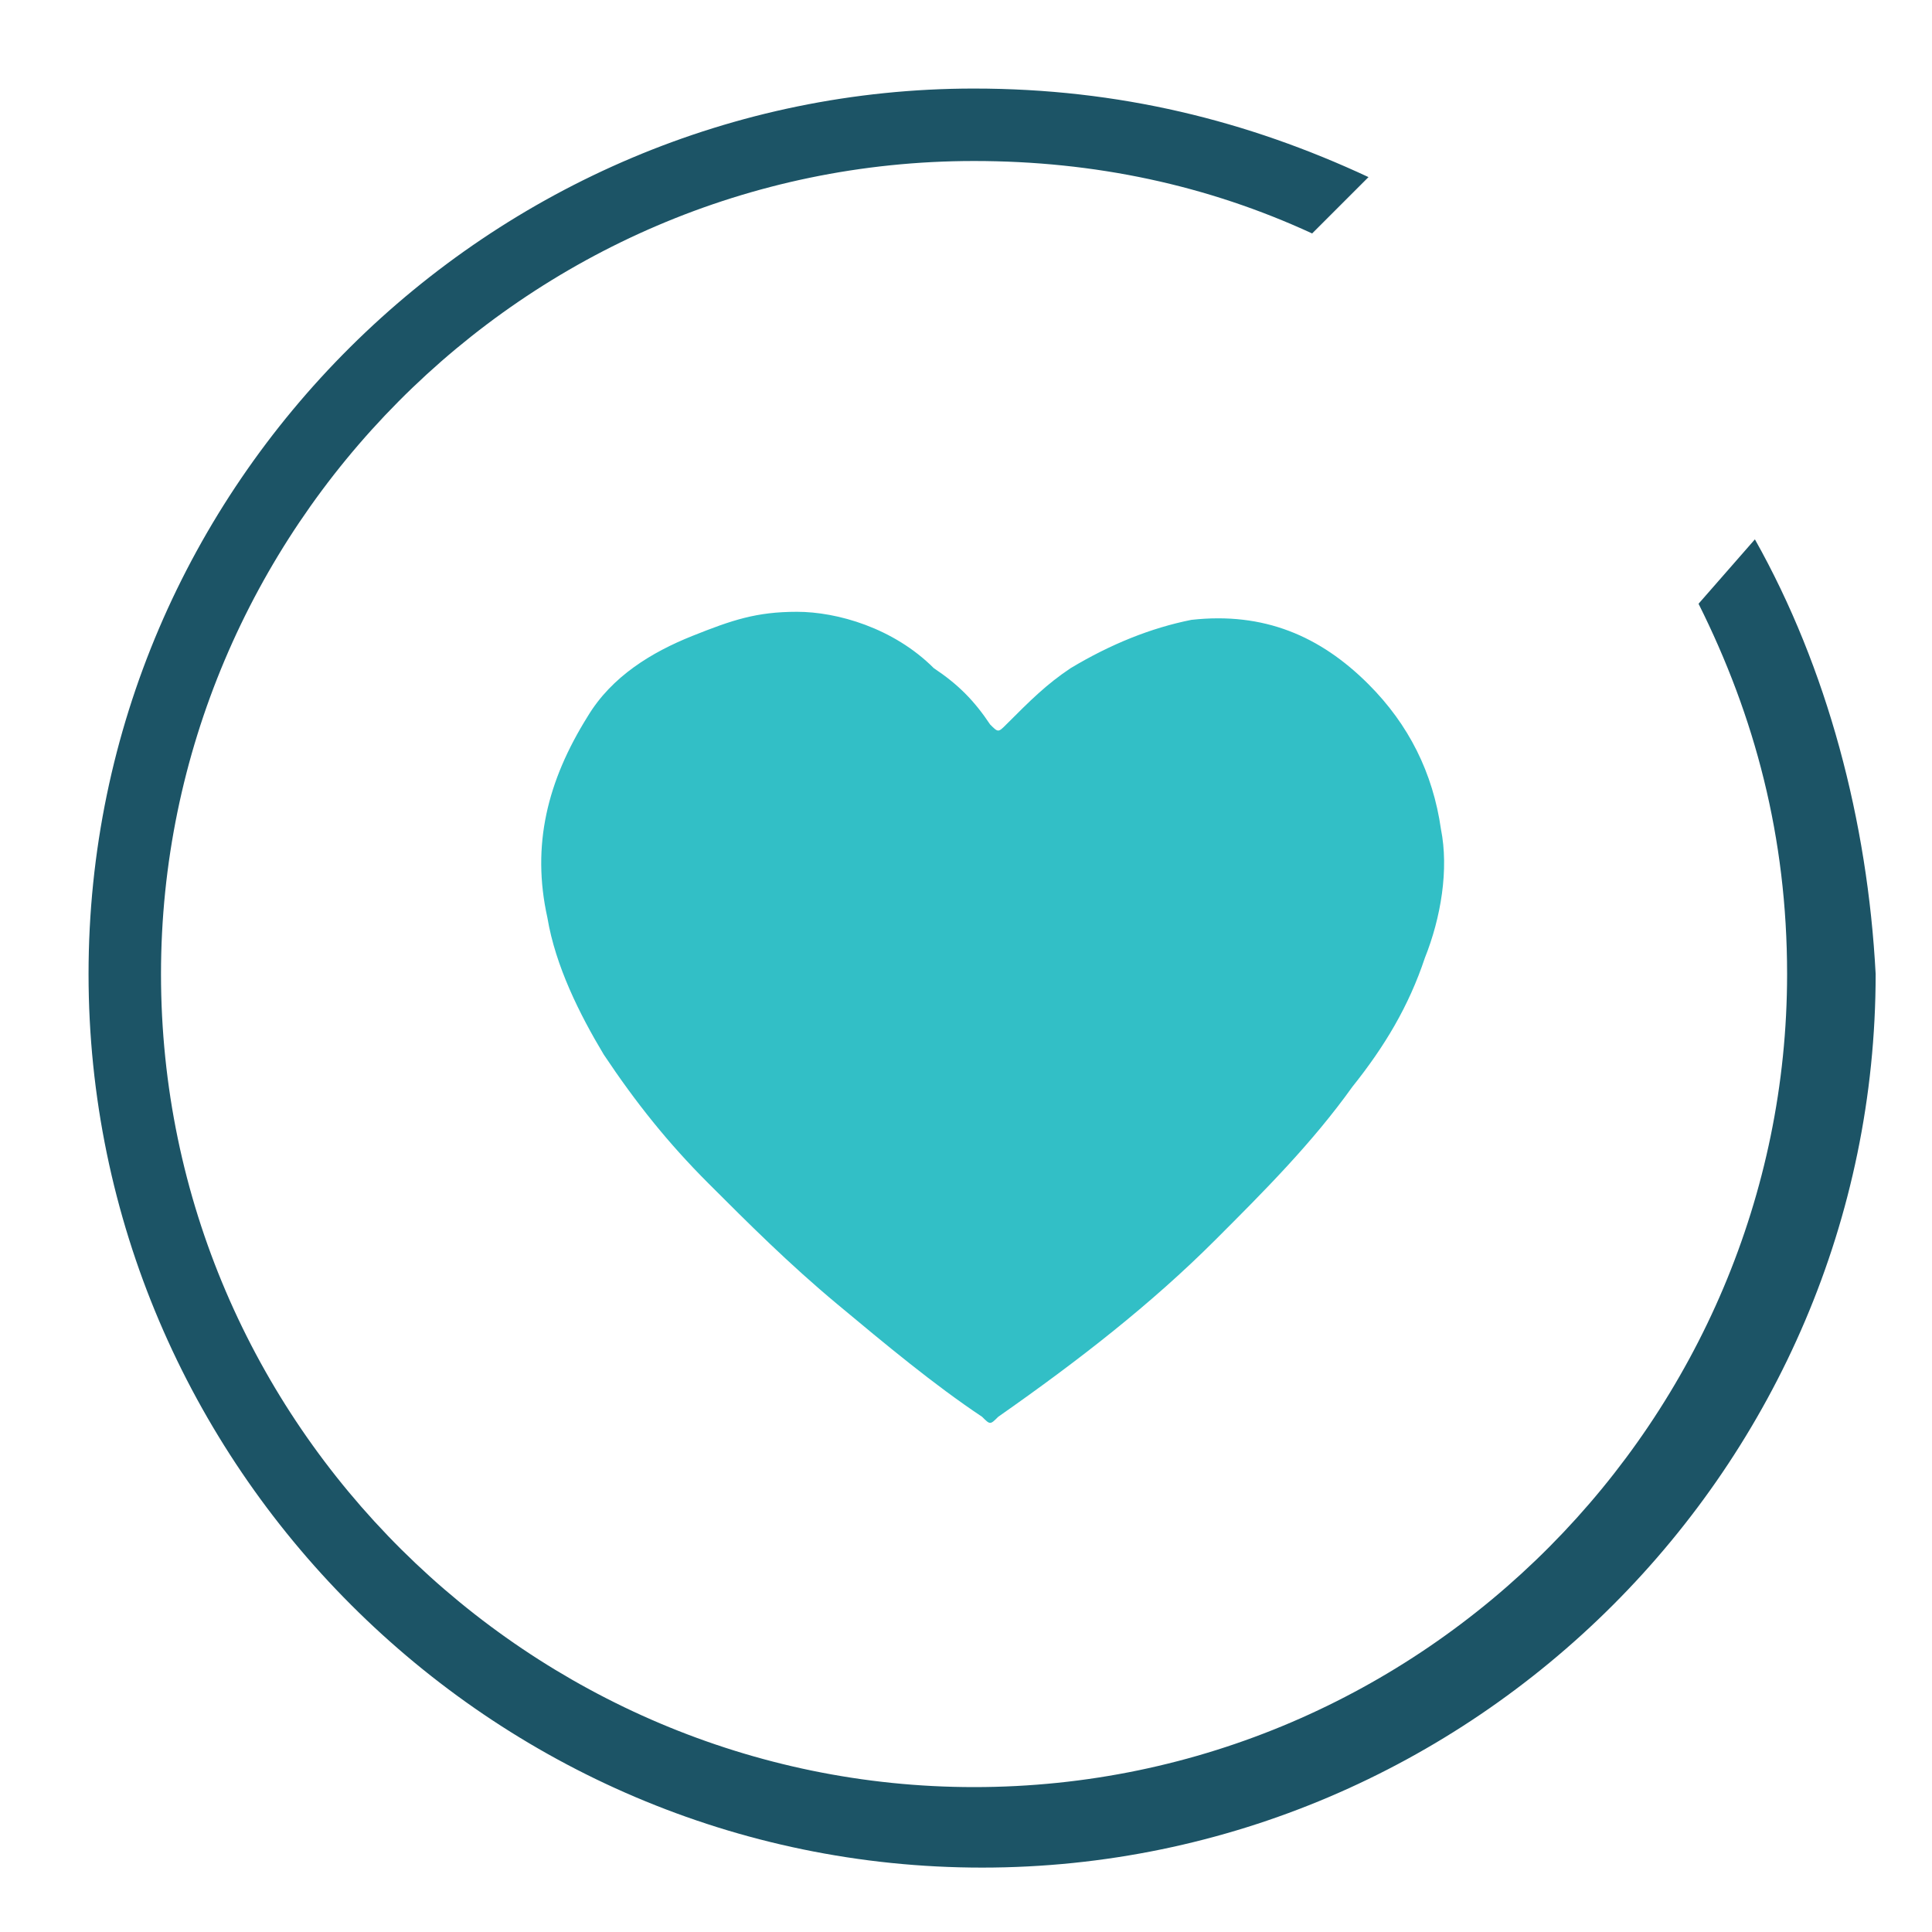
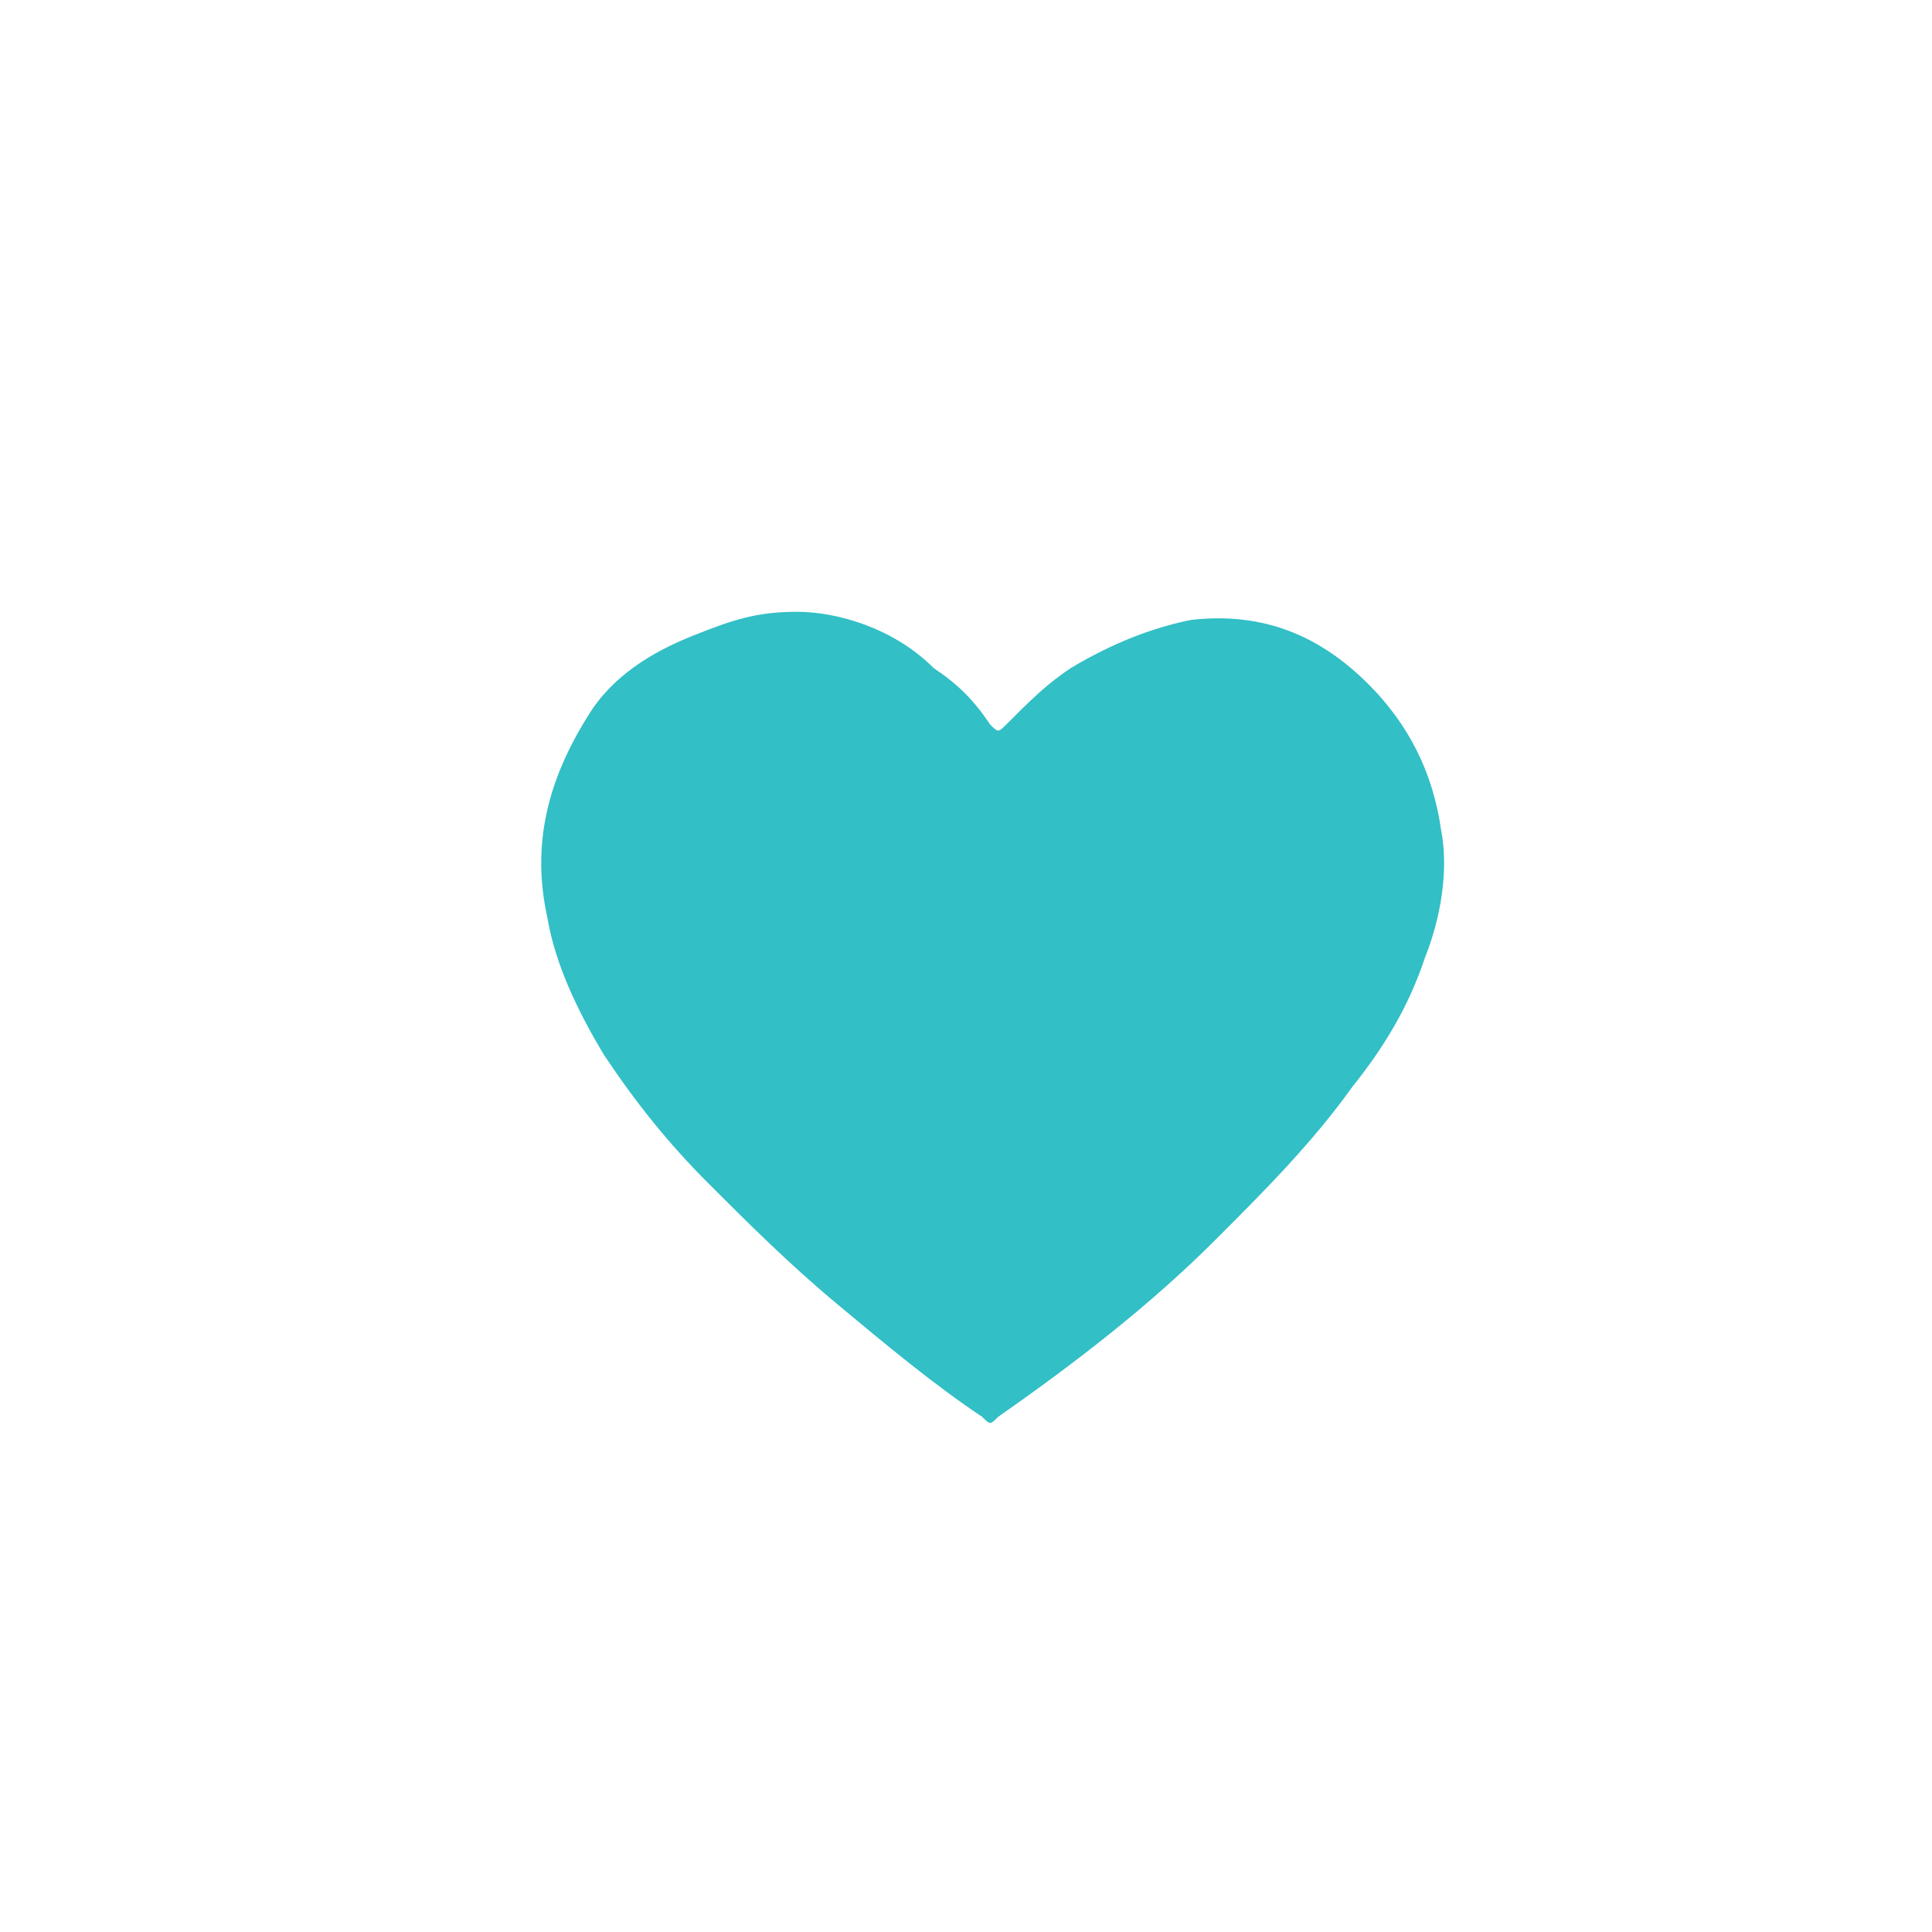
<svg xmlns="http://www.w3.org/2000/svg" version="1.1" id="Layer_1" x="0px" y="0px" viewBox="0 0 24 24" style="enable-background:new 0 0 24 24;" xml:space="preserve">
  <style type="text/css">
	.st0{fill:#1C5466;}
	.st1{fill:#32BFC6;}
</style>
  <g>
-     <path class="st0" d="M21.8,6.7l-0.7,0.8c0.7,1.4,1.1,2.9,1.1,4.6c0,5.5-4.5,10.1-10.1,10.1c-5.5,0-10.1-4.5-10.1-10.1   c0-5.5,4.5-10.1,10.1-10.1c1.5,0,2.9,0.3,4.2,0.9L17,2.2c-1.5-0.7-3.1-1.1-4.9-1.1C6.1,1.1,1.1,6,1.1,12.1c0,6.1,5,11.1,11.1,11.1   c6.1,0,11.1-5,11.1-11.1C23.2,10.2,22.7,8.3,21.8,6.7z" />
-   </g>
+     </g>
  <g>
    <path class="st1" d="M9.9,7.6c0.5,0,1.2,0.2,1.7,0.7c0.3,0.2,0.5,0.4,0.7,0.7c0.1,0.1,0.1,0.1,0.2,0c0.3-0.3,0.5-0.5,0.8-0.7   c0.5-0.3,1-0.5,1.5-0.6c0.9-0.1,1.6,0.2,2.2,0.8c0.5,0.5,0.8,1.1,0.9,1.8c0.1,0.5,0,1.1-0.2,1.6c-0.2,0.6-0.5,1.1-0.9,1.6   c-0.5,0.7-1.1,1.3-1.7,1.9c-0.8,0.8-1.7,1.5-2.7,2.2c-0.1,0.1-0.1,0.1-0.2,0c-0.6-0.4-1.2-0.9-1.8-1.4c-0.6-0.5-1.1-1-1.6-1.5   c-0.5-0.5-0.9-1-1.3-1.6c-0.3-0.5-0.6-1.1-0.7-1.7c-0.2-0.9,0-1.7,0.5-2.5c0.3-0.5,0.8-0.8,1.3-1C9.1,7.7,9.4,7.6,9.9,7.6z" />
  </g>
</svg>